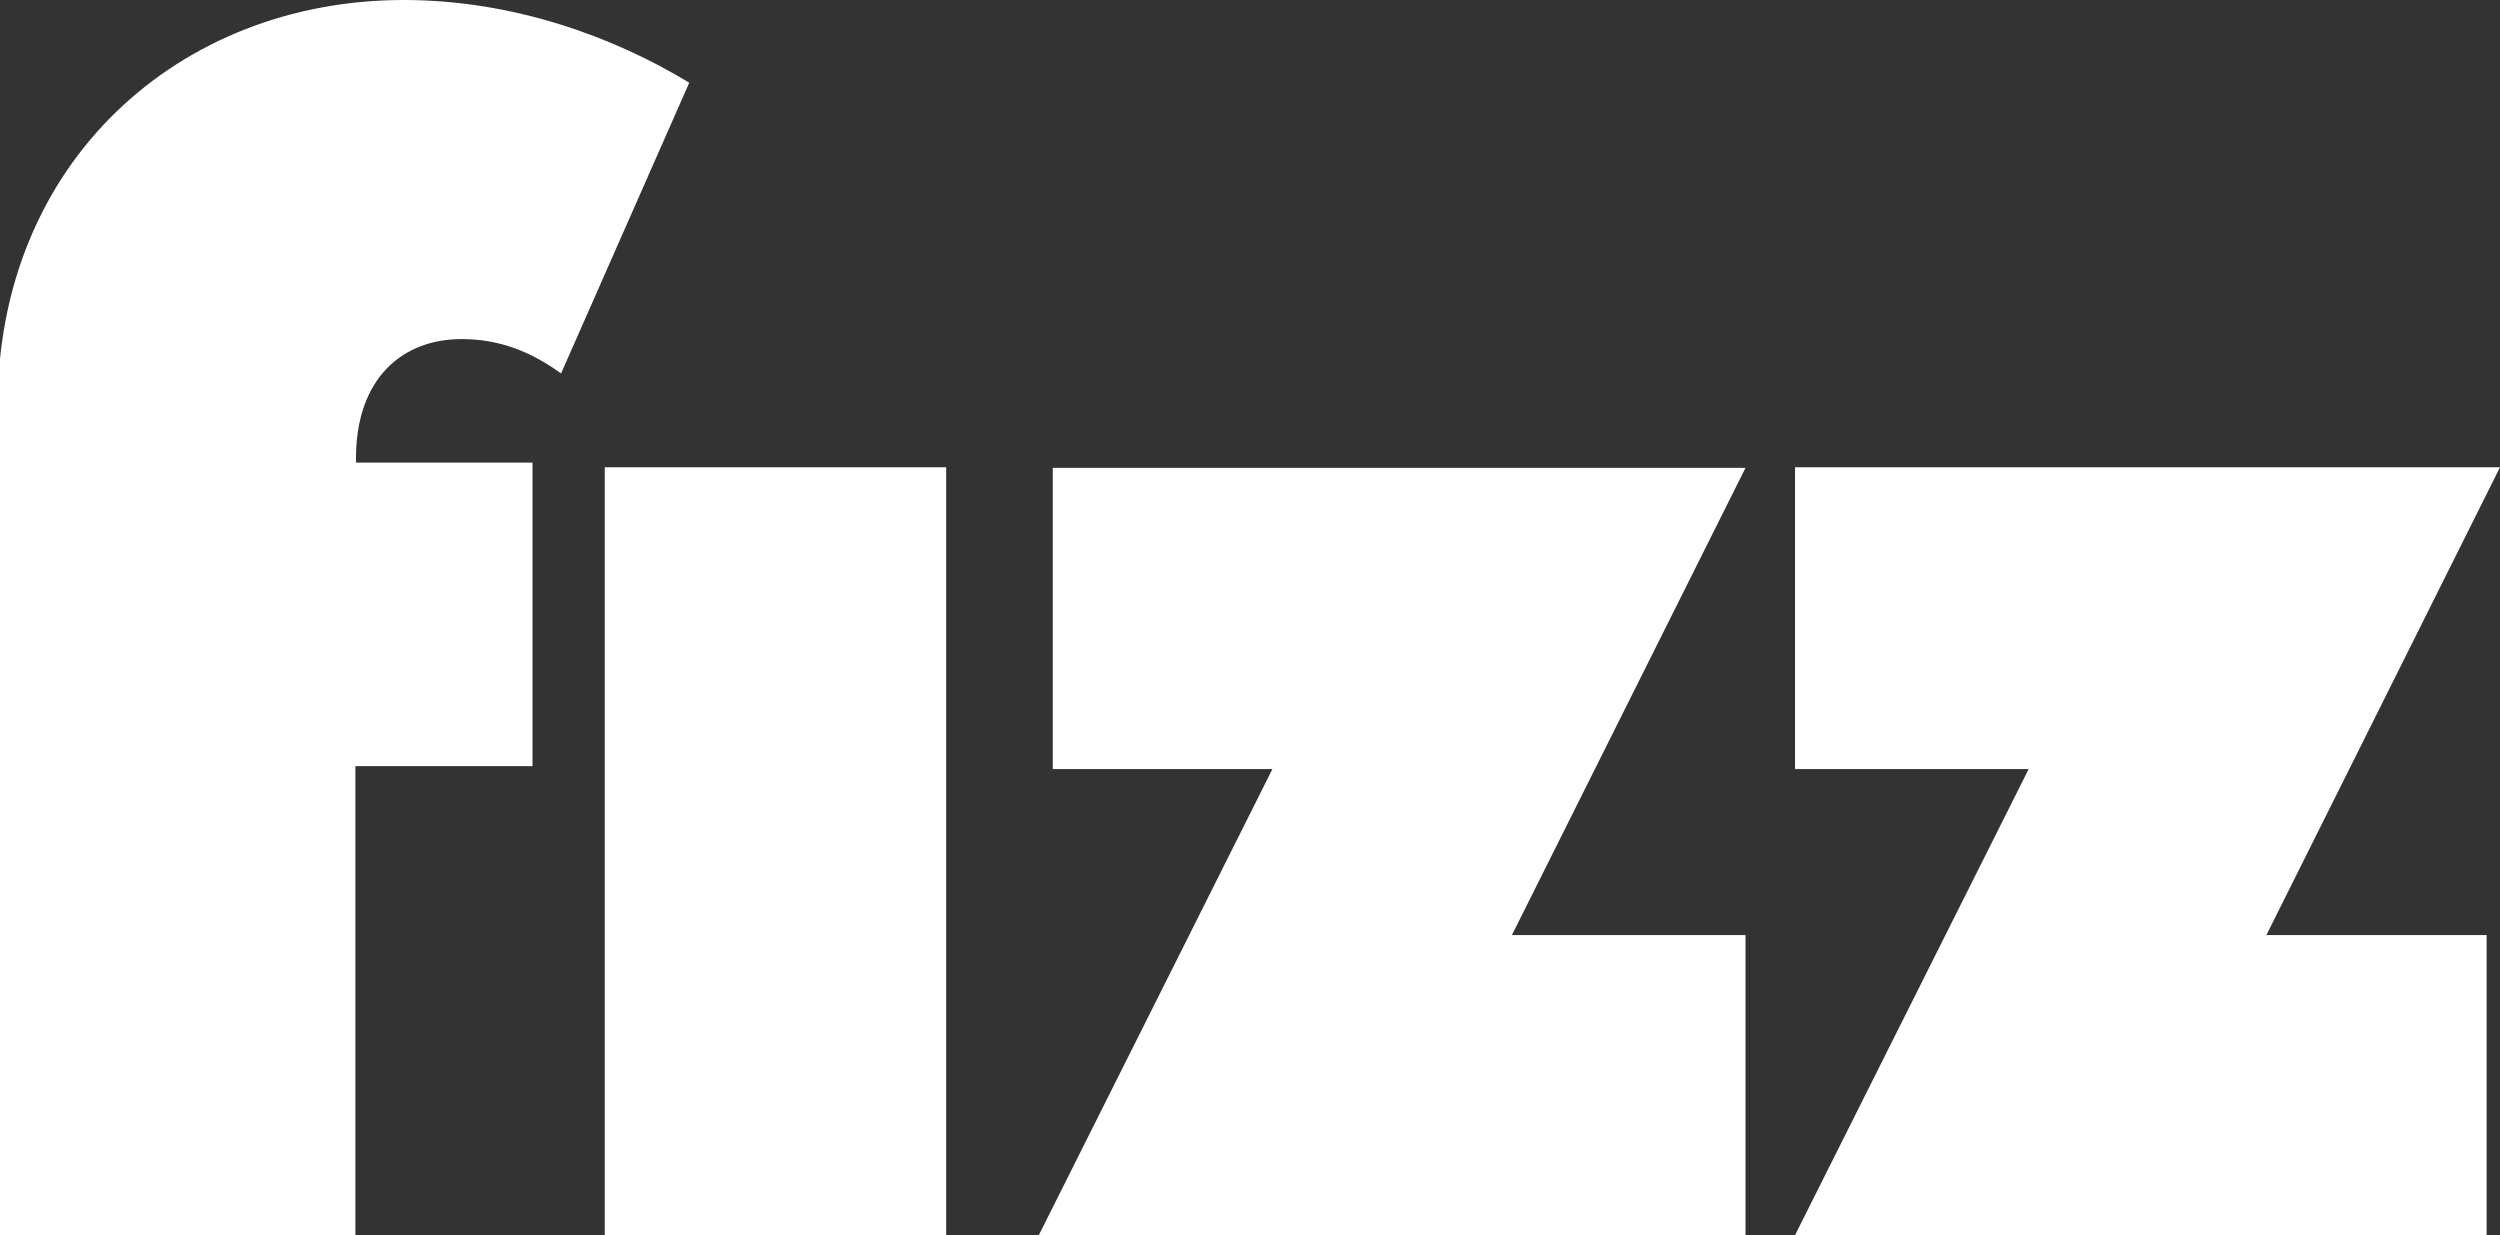
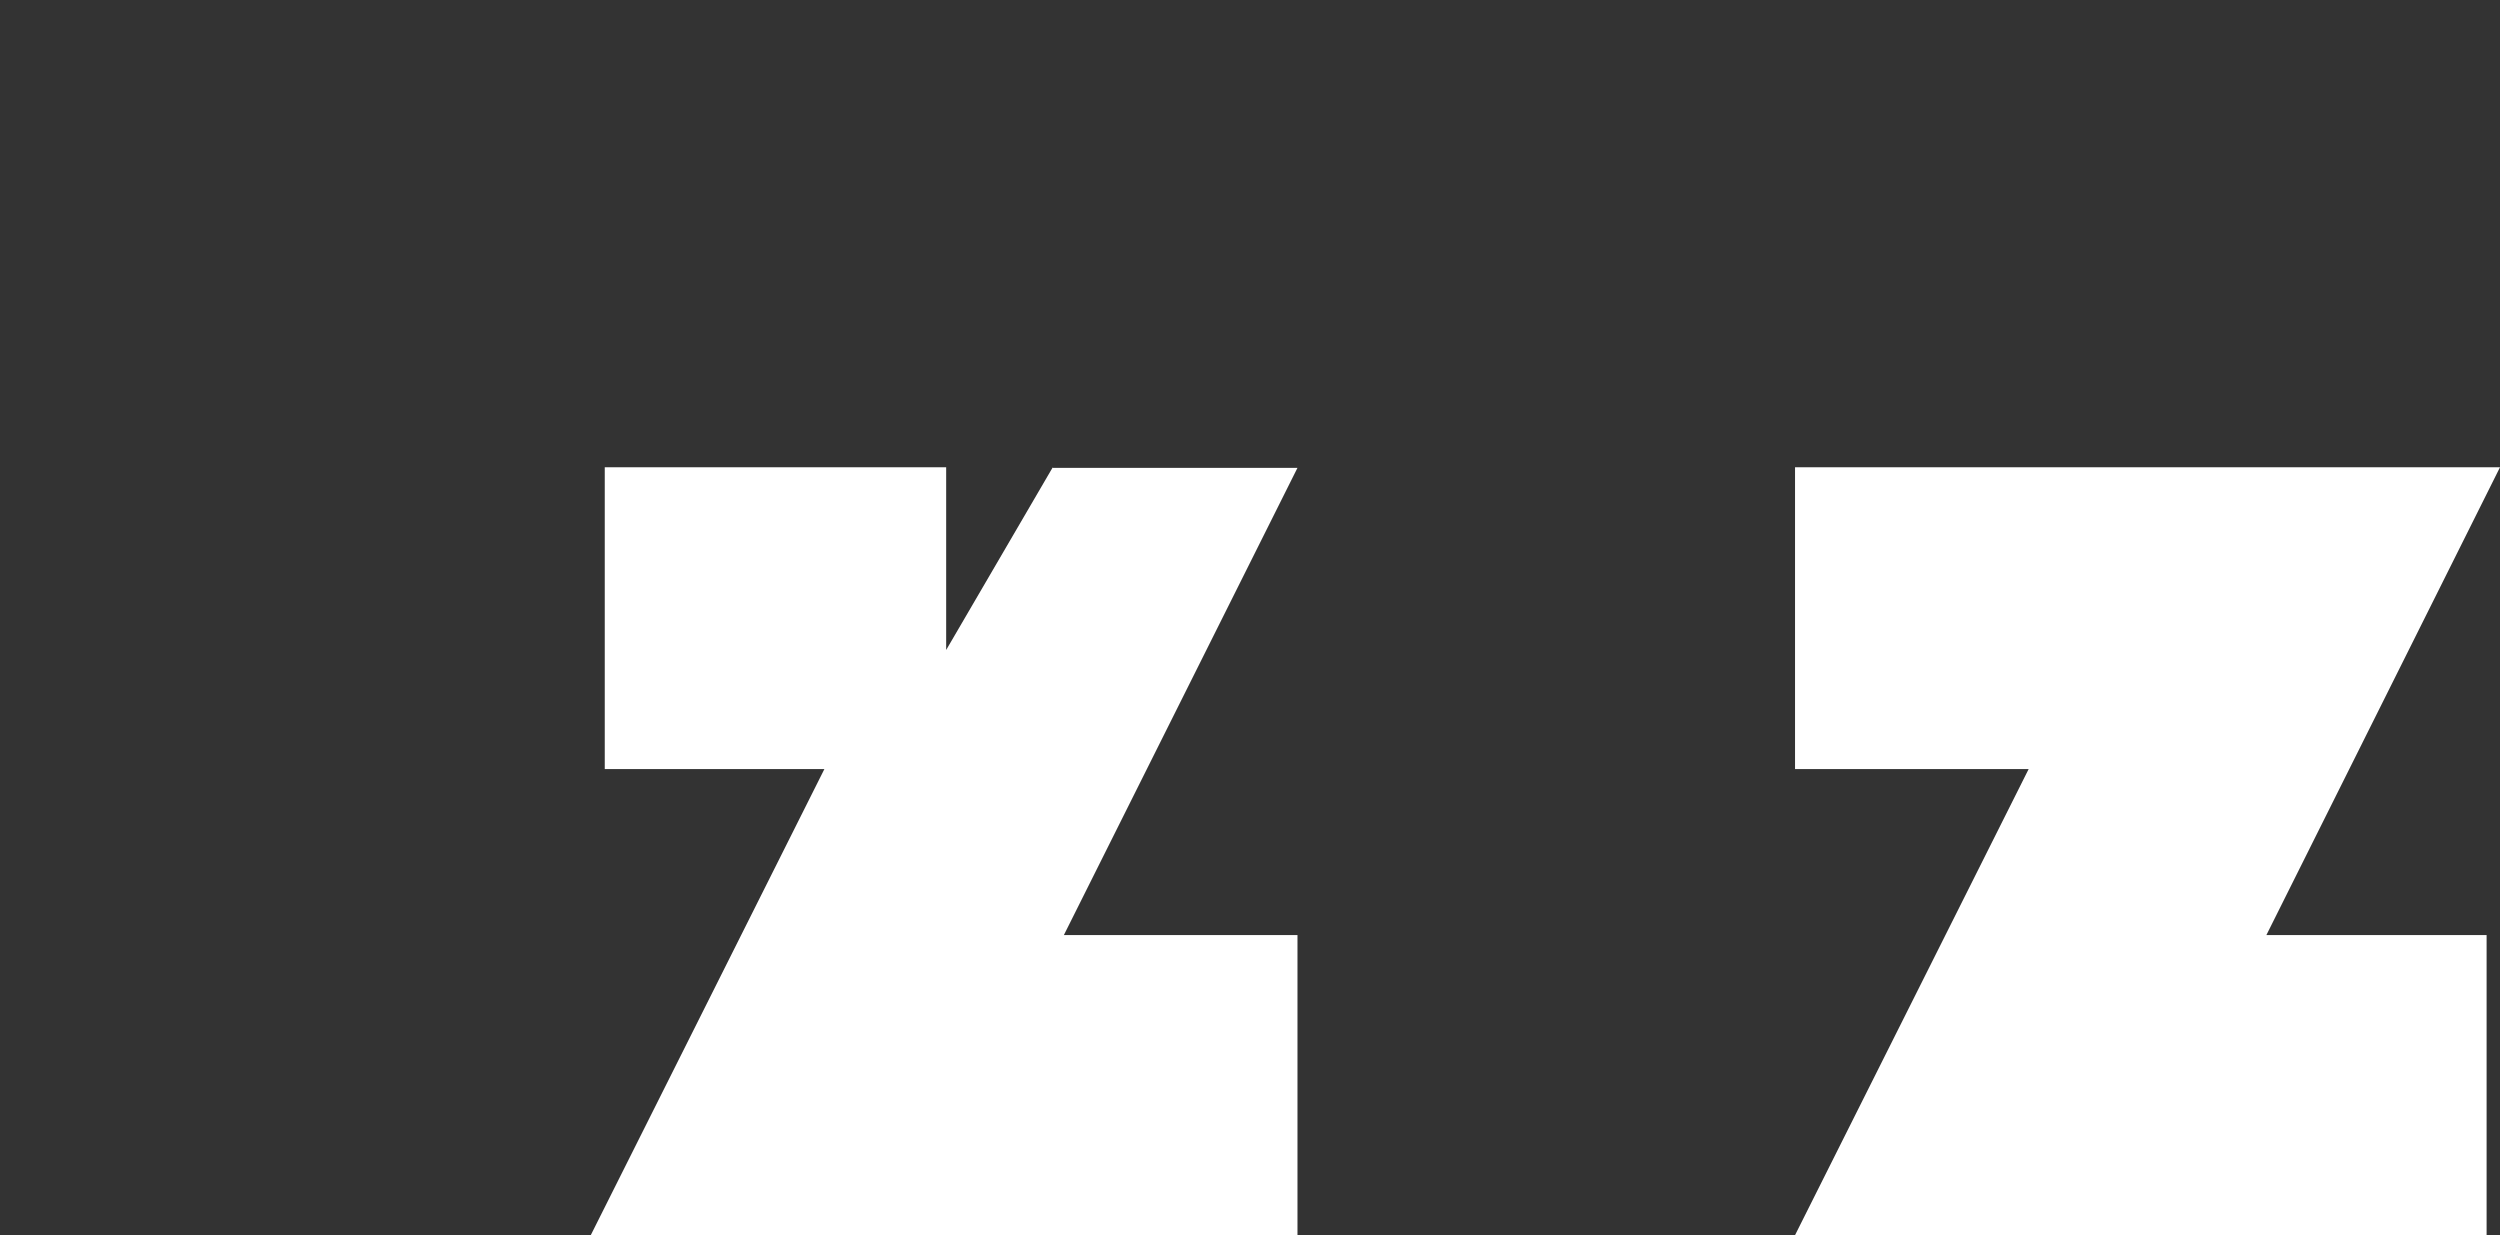
<svg xmlns="http://www.w3.org/2000/svg" version="1.1" baseProfile="tiny" id="Layer_1" x="0px" y="0px" viewBox="0 0 429.1 212" xml:space="preserve">
  <rect x="0" y="0" width="429.1" height="212" fill="#333333" stroke="none" />
  <g>
-     <path fill="#FFFFFF" d="M103.8,212h58.6V80.2h-58.6C103.8,80.2,103.8,212,103.8,212z M180.7,80.2V132h37.7l-40.1,80h121.3v-51.5   h-40.1l40.1-80.2H180.7V80.2z M429.1,80.2h-121V132h40.1l-40.1,80h118.7v-51.5H389L429.1,80.2z" />
-     <path fill="#FFFFFF" d="M118.3,14.2l-22,49.9c-5.1-3.7-10.5-5.9-17.1-5.9c-10,0-18.1,6.6-18.1,20.5v0.7h30.3v52.1H61V212H-0.4V79.5   v-9.8C-0.4,27.9,30.7,0,69.3,0C88.2,0,105.5,6.4,118.3,14.2z" />
+     <path fill="#FFFFFF" d="M103.8,212h58.6V80.2h-58.6C103.8,80.2,103.8,212,103.8,212z V132h37.7l-40.1,80h121.3v-51.5   h-40.1l40.1-80.2H180.7V80.2z M429.1,80.2h-121V132h40.1l-40.1,80h118.7v-51.5H389L429.1,80.2z" />
  </g>
</svg>